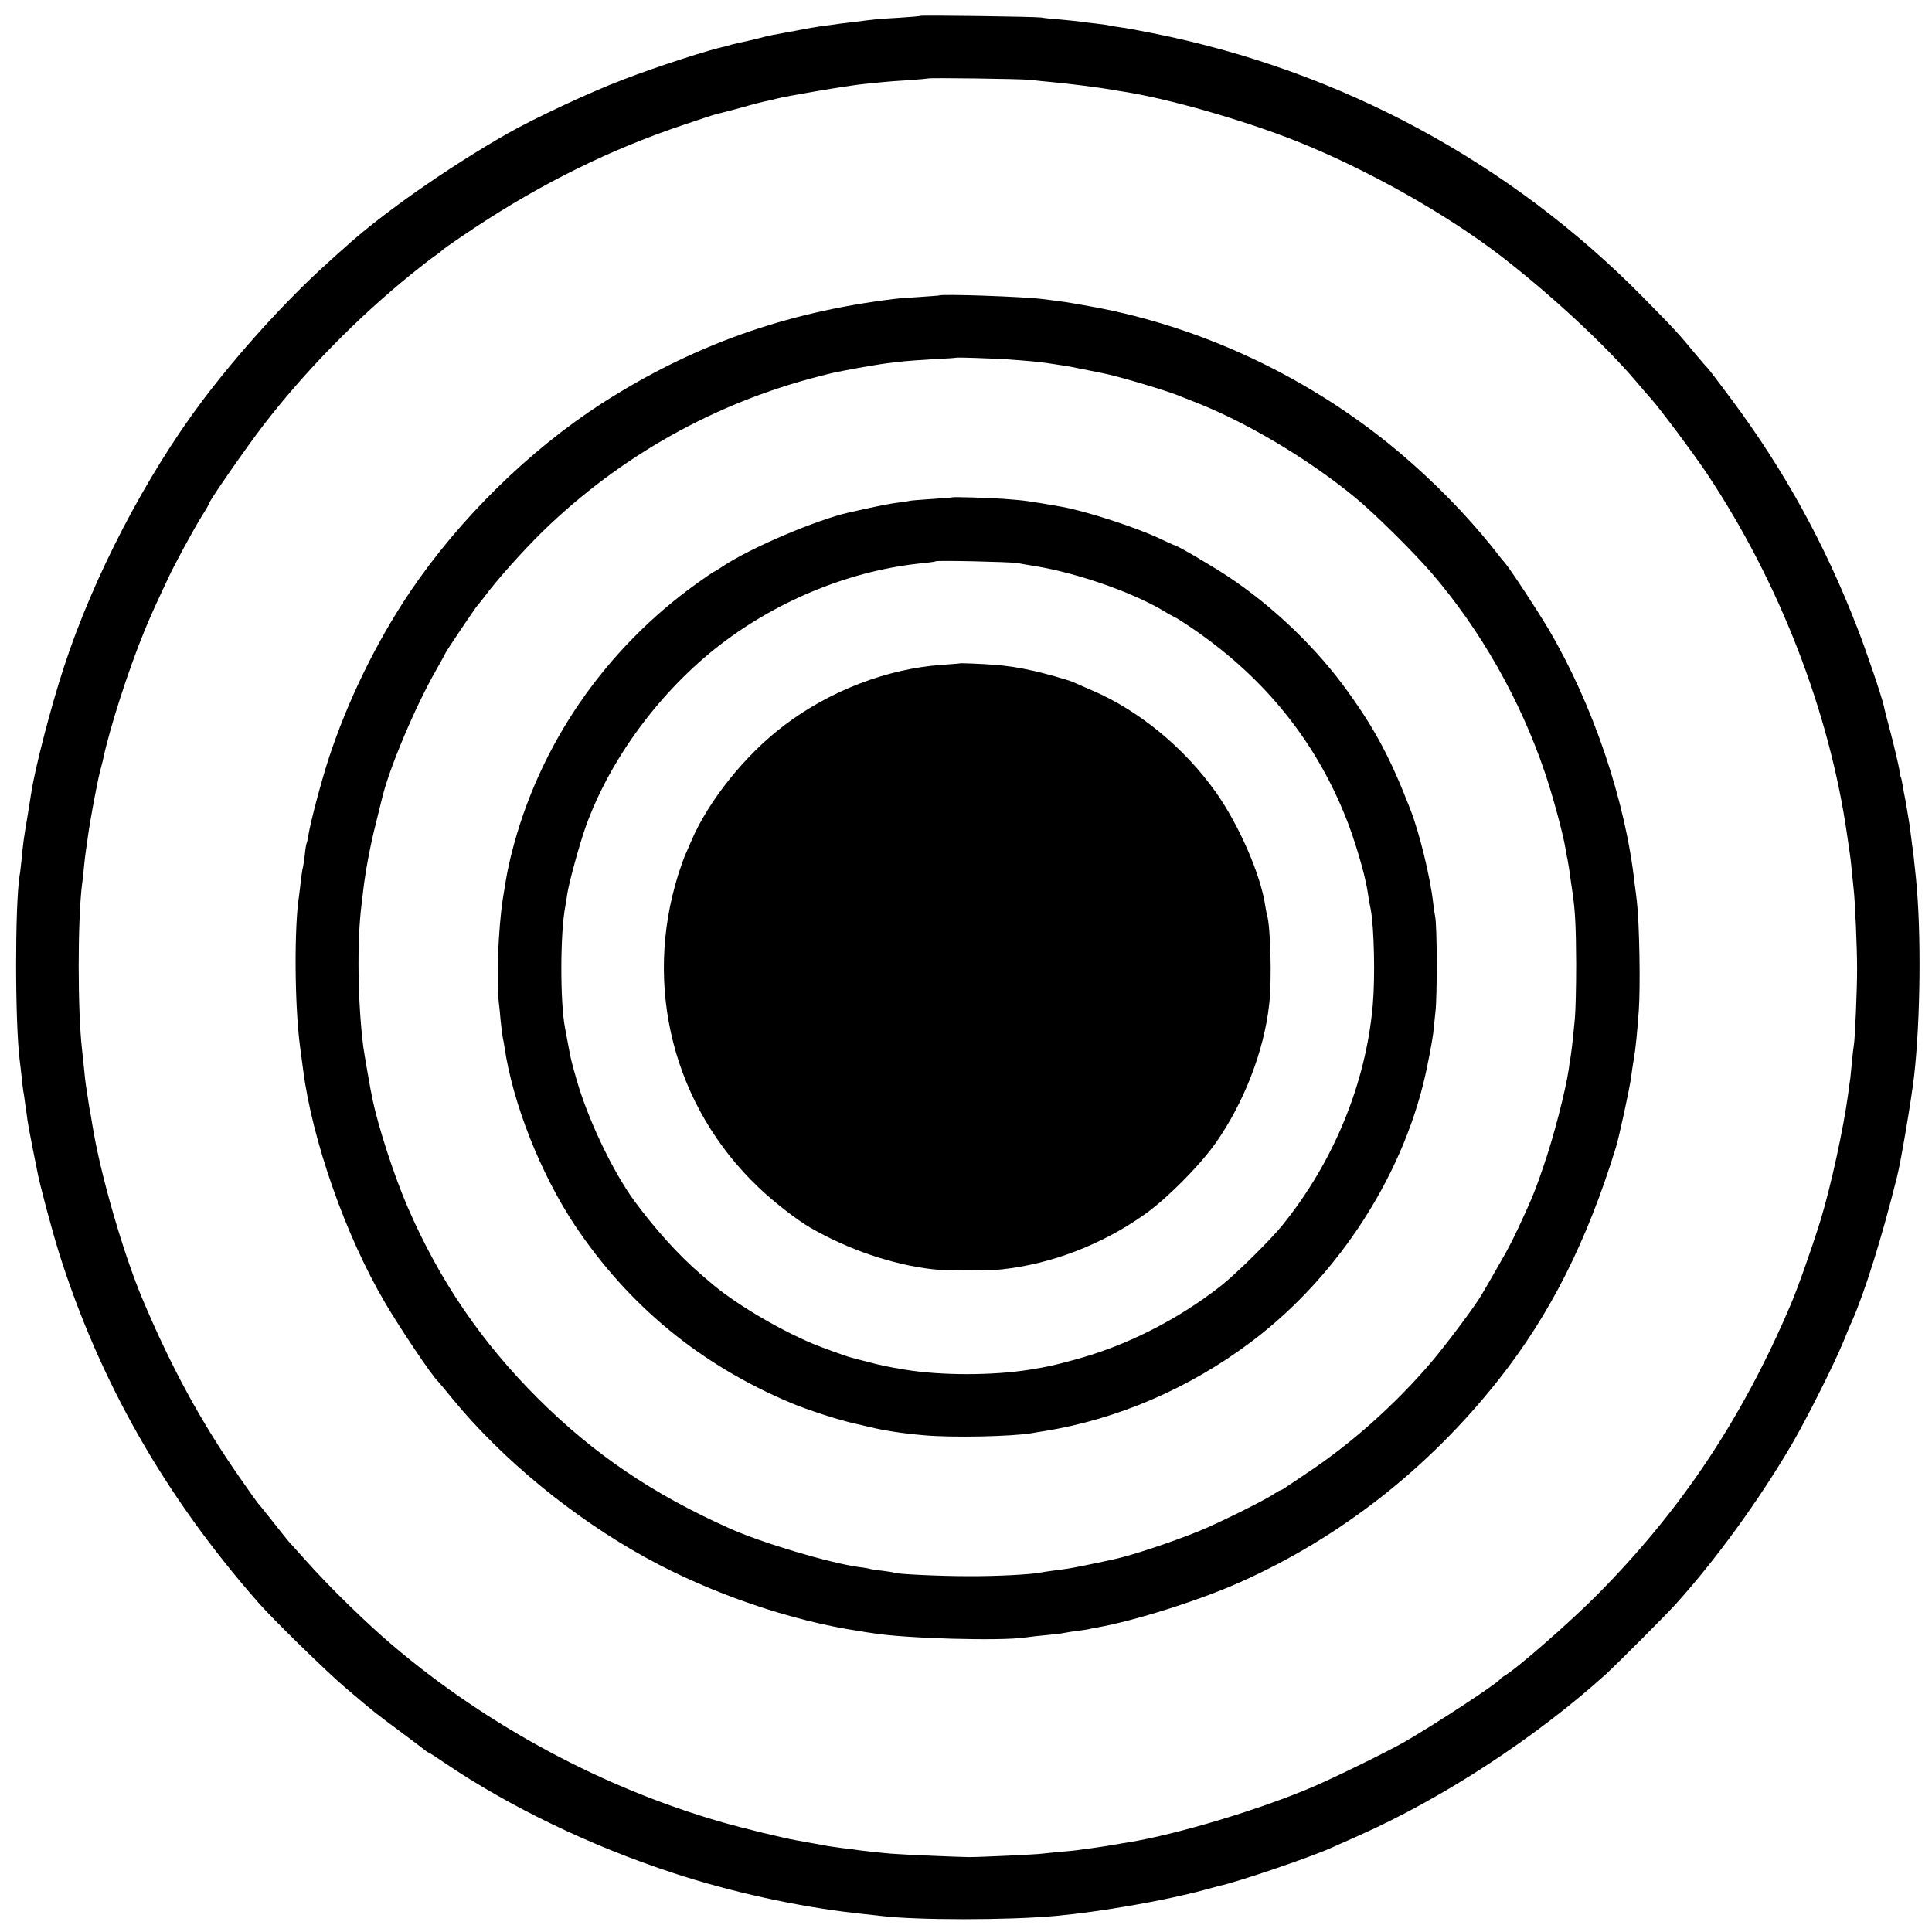
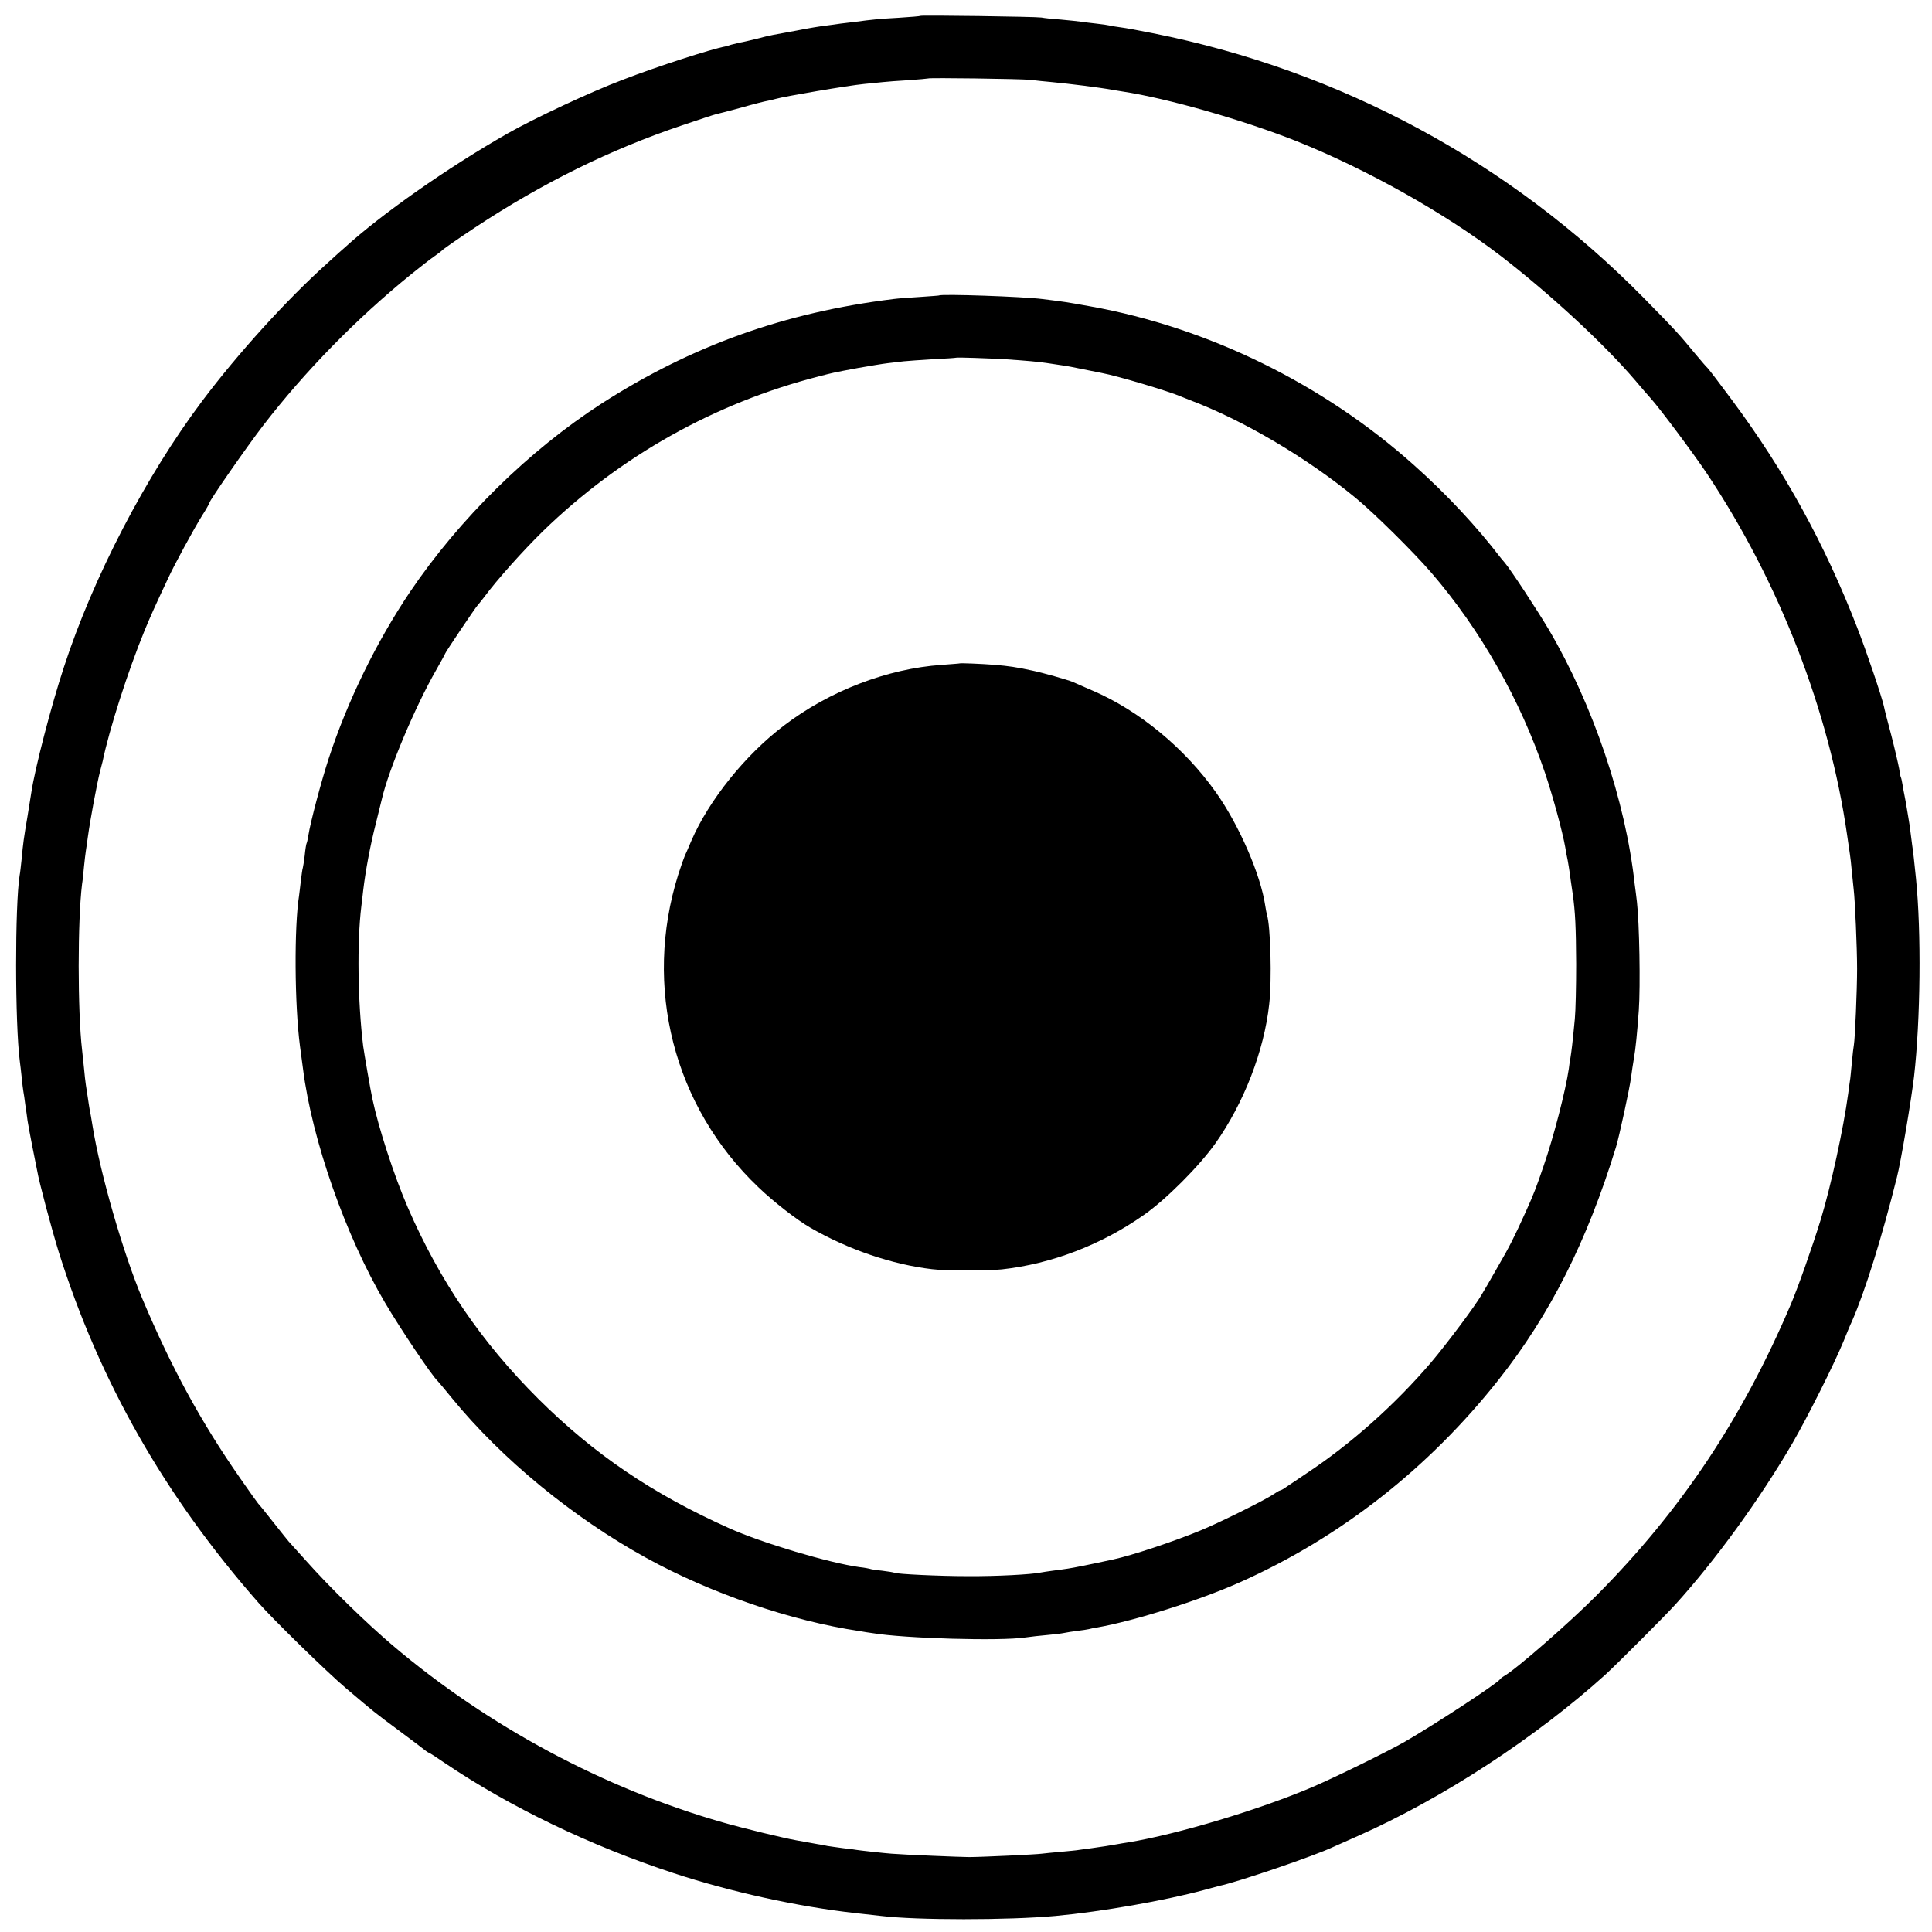
<svg xmlns="http://www.w3.org/2000/svg" version="1.0" width="1024pt" height="1024pt" viewBox="0 0 1024 1024" preserveAspectRatio="xMidYMid meet">
  <g transform="translate(0,1024) scale(0.1,-0.1)" fill="#000000" stroke="none">
    <path d="M4879 10156 c-2 -2 -53 -6 -114 -10 -106 -6 -137 -9 -235 -22 -25 -3 -58 -7 -75 -9 -16 -3 -52 -7 -80 -11 -27 -3 -94 -14 -148 -25 -53 -10 -112 -21 -130 -24 -17 -3 -59 -13 -92 -22 -33 -8 -71 -17 -85 -19 -14 -3 -34 -8 -45 -11 -11 -4 -25 -8 -30 -9 -76 -14 -361 -106 -545 -177 -172 -65 -466 -203 -609 -284 -319 -182 -670 -428 -867 -608 -6 -5 -47 -41 -89 -80 -213 -191 -473 -477 -663 -730 -299 -398 -578 -934 -733 -1410 -69 -209 -154 -539 -173 -665 -3 -19 -12 -75 -20 -125 -20 -117 -24 -147 -31 -225 -4 -36 -8 -76 -11 -90 -25 -158 -25 -783 1 -985 2 -16 7 -55 10 -86 3 -31 7 -65 9 -75 2 -11 7 -41 10 -69 4 -27 10 -66 12 -85 3 -19 14 -80 25 -135 11 -55 23 -113 26 -130 10 -60 75 -303 114 -430 215 -684 561 -1293 1059 -1860 77 -88 361 -366 465 -454 155 -131 143 -122 283 -226 70 -52 132 -99 139 -105 7 -5 14 -10 17 -10 2 0 39 -24 83 -54 346 -234 774 -440 1213 -584 300 -99 659 -178 965 -212 55 -6 116 -13 135 -15 186 -23 674 -23 925 0 247 23 576 81 785 137 41 11 79 21 85 23 90 18 504 159 600 205 11 5 72 32 135 60 448 199 939 520 1310 855 66 61 308 303 370 371 213 235 446 556 620 854 80 138 221 419 270 538 17 42 37 91 45 107 70 159 160 448 239 765 21 81 76 408 91 535 34 298 39 764 10 1050 -8 81 -16 151 -20 175 -2 14 -6 45 -9 70 -3 25 -8 59 -11 75 -3 17 -7 44 -10 60 -3 17 -7 41 -10 55 -3 14 -8 41 -11 60 -3 19 -7 37 -9 40 -2 3 -6 23 -9 45 -4 22 -22 101 -41 175 -20 74 -38 145 -40 157 -12 53 -92 290 -142 418 -171 441 -384 829 -662 1203 -68 92 -127 169 -131 172 -4 3 -31 34 -61 70 -89 108 -108 129 -276 300 -709 721 -1608 1206 -2603 1404 -69 14 -145 28 -170 31 -25 3 -52 8 -60 10 -8 2 -40 7 -70 10 -30 3 -66 8 -80 10 -14 2 -61 7 -105 11 -44 3 -91 8 -105 11 -31 5 -636 13 -641 9z m581 -339 c30 -4 82 -9 115 -12 95 -9 256 -29 320 -41 17 -3 41 -7 55 -9 238 -36 643 -152 924 -264 374 -150 788 -383 1081 -608 263 -203 547 -466 711 -658 32 -38 69 -81 82 -95 46 -50 231 -298 299 -400 383 -574 649 -1260 743 -1915 6 -44 13 -90 15 -103 2 -13 7 -53 10 -90 4 -37 8 -80 10 -97 7 -57 18 -310 18 -420 0 -110 -11 -371 -17 -403 -2 -9 -7 -53 -11 -96 -4 -43 -8 -86 -10 -95 -1 -9 -6 -38 -9 -66 -25 -186 -92 -493 -146 -670 -47 -152 -120 -358 -159 -450 -258 -606 -582 -1091 -1028 -1540 -144 -145 -430 -395 -492 -429 -9 -5 -18 -13 -21 -17 -16 -23 -347 -240 -505 -331 -93 -53 -364 -186 -487 -239 -281 -120 -716 -251 -978 -294 -19 -3 -46 -7 -60 -10 -37 -7 -79 -13 -135 -21 -27 -3 -57 -8 -66 -9 -9 -2 -52 -6 -95 -10 -43 -4 -89 -8 -102 -10 -25 -4 -322 -18 -387 -18 -40 0 -353 13 -410 18 -32 2 -177 18 -185 20 -3 1 -34 5 -70 9 -36 5 -74 10 -85 12 -11 3 -35 7 -54 10 -18 3 -43 8 -55 10 -11 2 -37 7 -56 10 -59 10 -279 63 -390 95 -629 180 -1243 509 -1750 939 -141 120 -333 307 -460 450 -47 52 -87 97 -90 100 -3 3 -39 48 -80 100 -41 52 -77 97 -81 100 -3 3 -47 64 -96 135 -208 298 -365 587 -518 950 -102 242 -224 664 -265 920 -5 33 -12 71 -15 85 -2 13 -7 42 -10 65 -3 22 -8 51 -10 65 -2 14 -7 54 -10 90 -4 36 -8 79 -10 95 -24 205 -24 688 0 880 3 17 7 57 10 90 3 33 8 71 10 85 2 14 7 45 10 70 14 102 50 293 66 355 6 22 12 45 13 50 34 166 135 481 223 695 32 77 52 122 124 275 34 74 136 261 180 332 22 34 39 65 39 68 0 12 198 297 285 410 221 287 496 568 785 802 47 38 101 80 120 93 19 13 41 30 49 38 8 7 84 60 170 117 356 235 714 412 1097 541 89 30 170 57 180 59 11 2 71 18 134 35 63 18 126 34 140 36 14 3 33 7 42 10 44 13 384 71 468 79 36 4 81 8 100 10 19 2 80 7 135 10 55 4 101 8 103 9 5 5 488 -2 542 -7z" />
-     <path d="M4977 8674 c-1 -1 -47 -4 -102 -8 -55 -3 -118 -8 -140 -11 -577 -71 -1068 -247 -1545 -553 -386 -249 -755 -612 -1016 -998 -179 -266 -332 -579 -432 -885 -39 -120 -96 -333 -108 -409 -3 -19 -7 -37 -9 -40 -2 -3 -7 -33 -10 -65 -4 -33 -9 -62 -10 -65 -2 -3 -6 -33 -10 -65 -4 -33 -8 -70 -10 -83 -26 -164 -24 -576 5 -797 6 -44 13 -98 16 -120 47 -375 226 -886 435 -1240 81 -138 249 -388 279 -415 3 -3 37 -43 75 -90 263 -322 641 -633 1030 -847 341 -188 767 -334 1130 -388 22 -4 54 -9 70 -11 166 -28 675 -43 809 -23 28 4 80 10 116 13 36 3 76 8 90 11 14 3 45 8 70 11 25 3 52 7 60 9 8 2 29 7 45 9 198 35 541 143 760 241 530 237 997 603 1367 1071 273 345 469 733 623 1234 17 56 72 309 80 370 3 25 10 70 15 100 9 51 17 131 26 255 9 130 3 463 -10 575 -3 25 -8 68 -12 95 -48 440 -221 950 -455 1348 -63 106 -203 319 -233 354 -6 7 -15 18 -21 25 -128 167 -286 337 -460 492 -480 430 -1091 730 -1715 842 -133 24 -135 24 -255 39 -103 13 -536 28 -548 19z m348 -338 c109 -7 184 -14 222 -20 15 -2 48 -7 73 -11 25 -3 79 -13 120 -22 41 -8 86 -17 100 -20 82 -15 359 -98 420 -125 14 -6 34 -14 45 -18 282 -106 620 -305 879 -518 100 -82 308 -288 402 -397 261 -303 472 -674 603 -1062 41 -121 93 -313 107 -393 4 -25 8 -47 9 -50 4 -15 16 -90 20 -125 3 -22 8 -56 11 -75 13 -93 17 -172 18 -370 0 -118 -3 -249 -7 -290 -13 -136 -17 -165 -23 -205 -4 -22 -8 -49 -9 -60 -17 -115 -80 -361 -134 -516 -38 -112 -52 -148 -93 -239 -65 -143 -85 -183 -151 -297 -39 -69 -77 -134 -84 -145 -32 -57 -185 -261 -267 -358 -191 -224 -424 -432 -661 -589 -44 -30 -92 -62 -107 -72 -15 -11 -30 -19 -34 -19 -3 0 -18 -9 -33 -19 -39 -28 -290 -153 -391 -194 -138 -57 -360 -131 -458 -152 -119 -26 -214 -45 -242 -49 -19 -3 -55 -8 -80 -11 -25 -3 -54 -8 -66 -10 -49 -10 -231 -20 -384 -19 -152 0 -376 11 -389 18 -3 2 -33 7 -66 11 -32 3 -62 8 -65 10 -3 1 -27 6 -55 9 -160 22 -517 128 -692 207 -406 182 -714 391 -1009 684 -302 301 -523 625 -692 1014 -73 168 -156 424 -188 576 -11 50 -44 244 -49 280 -29 235 -33 551 -10 740 3 22 7 60 10 85 12 103 38 242 67 355 16 66 31 125 32 130 36 156 176 489 288 684 26 46 48 86 48 88 0 5 162 246 170 253 3 3 19 23 36 45 68 92 203 243 312 350 410 398 911 679 1462 820 74 19 70 19 210 45 58 10 128 22 155 25 28 3 66 8 85 10 19 2 89 7 155 11 66 3 121 7 122 8 3 3 168 -3 258 -8z" />
-     <path d="M5047 7604 c-1 -1 -51 -5 -112 -9 -60 -4 -112 -8 -115 -10 -3 -1 -30 -6 -60 -9 -47 -6 -99 -16 -259 -52 -171 -38 -524 -188 -669 -285 -24 -16 -45 -29 -47 -29 -3 0 -42 -27 -87 -59 -493 -352 -843 -862 -987 -1436 -21 -86 -24 -103 -46 -240 -24 -158 -35 -430 -21 -550 2 -16 7 -61 10 -100 4 -38 9 -77 11 -85 2 -8 6 -31 9 -50 44 -299 191 -670 372 -943 285 -427 665 -740 1144 -942 87 -37 263 -94 340 -110 8 -2 44 -10 81 -19 79 -19 178 -34 284 -43 150 -14 468 -7 575 11 14 3 41 7 60 10 390 62 774 227 1103 475 468 352 821 905 932 1462 16 76 33 173 33 189 1 8 5 51 10 95 10 80 9 458 -1 505 -3 14 -8 48 -11 75 -15 134 -72 370 -121 495 -103 266 -183 418 -328 620 -167 234 -398 456 -642 617 -83 55 -268 163 -279 163 -3 0 -38 16 -78 35 -127 60 -392 146 -521 169 -183 32 -191 33 -307 42 -85 6 -269 11 -273 8z m343 -348 c19 -4 64 -11 100 -17 221 -37 502 -135 669 -232 34 -21 64 -37 66 -37 2 0 32 -19 67 -42 391 -259 672 -599 839 -1016 46 -112 100 -294 115 -382 10 -64 14 -87 19 -110 18 -94 24 -358 11 -506 -36 -415 -207 -832 -480 -1169 -63 -78 -243 -255 -322 -318 -234 -184 -510 -323 -786 -396 -116 -31 -129 -34 -233 -51 -194 -31 -467 -31 -655 0 -103 17 -115 20 -195 40 -44 12 -87 22 -95 25 -22 5 -159 55 -200 72 -194 82 -424 220 -550 330 -14 12 -36 31 -50 43 -113 97 -240 238 -348 385 -116 159 -248 437 -307 646 -28 99 -29 102 -45 189 -6 30 -12 66 -15 80 -27 137 -26 507 1 645 2 11 7 39 10 63 8 59 66 270 99 362 129 359 397 721 715 965 313 240 703 396 1080 431 30 3 57 7 59 9 5 6 391 -3 431 -9z" />
+     <path d="M4977 8674 c-1 -1 -47 -4 -102 -8 -55 -3 -118 -8 -140 -11 -577 -71 -1068 -247 -1545 -553 -386 -249 -755 -612 -1016 -998 -179 -266 -332 -579 -432 -885 -39 -120 -96 -333 -108 -409 -3 -19 -7 -37 -9 -40 -2 -3 -7 -33 -10 -65 -4 -33 -9 -62 -10 -65 -2 -3 -6 -33 -10 -65 -4 -33 -8 -70 -10 -83 -26 -164 -24 -576 5 -797 6 -44 13 -98 16 -120 47 -375 226 -886 435 -1240 81 -138 249 -388 279 -415 3 -3 37 -43 75 -90 263 -322 641 -633 1030 -847 341 -188 767 -334 1130 -388 22 -4 54 -9 70 -11 166 -28 675 -43 809 -23 28 4 80 10 116 13 36 3 76 8 90 11 14 3 45 8 70 11 25 3 52 7 60 9 8 2 29 7 45 9 198 35 541 143 760 241 530 237 997 603 1367 1071 273 345 469 733 623 1234 17 56 72 309 80 370 3 25 10 70 15 100 9 51 17 131 26 255 9 130 3 463 -10 575 -3 25 -8 68 -12 95 -48 440 -221 950 -455 1348 -63 106 -203 319 -233 354 -6 7 -15 18 -21 25 -128 167 -286 337 -460 492 -480 430 -1091 730 -1715 842 -133 24 -135 24 -255 39 -103 13 -536 28 -548 19z m348 -338 c109 -7 184 -14 222 -20 15 -2 48 -7 73 -11 25 -3 79 -13 120 -22 41 -8 86 -17 100 -20 82 -15 359 -98 420 -125 14 -6 34 -14 45 -18 282 -106 620 -305 879 -518 100 -82 308 -288 402 -397 261 -303 472 -674 603 -1062 41 -121 93 -313 107 -393 4 -25 8 -47 9 -50 4 -15 16 -90 20 -125 3 -22 8 -56 11 -75 13 -93 17 -172 18 -370 0 -118 -3 -249 -7 -290 -13 -136 -17 -165 -23 -205 -4 -22 -8 -49 -9 -60 -17 -115 -80 -361 -134 -516 -38 -112 -52 -148 -93 -239 -65 -143 -85 -183 -151 -297 -39 -69 -77 -134 -84 -145 -32 -57 -185 -261 -267 -358 -191 -224 -424 -432 -661 -589 -44 -30 -92 -62 -107 -72 -15 -11 -30 -19 -34 -19 -3 0 -18 -9 -33 -19 -39 -28 -290 -153 -391 -194 -138 -57 -360 -131 -458 -152 -119 -26 -214 -45 -242 -49 -19 -3 -55 -8 -80 -11 -25 -3 -54 -8 -66 -10 -49 -10 -231 -20 -384 -19 -152 0 -376 11 -389 18 -3 2 -33 7 -66 11 -32 3 -62 8 -65 10 -3 1 -27 6 -55 9 -160 22 -517 128 -692 207 -406 182 -714 391 -1009 684 -302 301 -523 625 -692 1014 -73 168 -156 424 -188 576 -11 50 -44 244 -49 280 -29 235 -33 551 -10 740 3 22 7 60 10 85 12 103 38 242 67 355 16 66 31 125 32 130 36 156 176 489 288 684 26 46 48 86 48 88 0 5 162 246 170 253 3 3 19 23 36 45 68 92 203 243 312 350 410 398 911 679 1462 820 74 19 70 19 210 45 58 10 128 22 155 25 28 3 66 8 85 10 19 2 89 7 155 11 66 3 121 7 122 8 3 3 168 -3 258 -8" />
    <path d="M5087 6724 c-1 -1 -45 -4 -96 -8 -288 -20 -595 -138 -835 -321 -204 -154 -399 -396 -492 -612 -13 -32 -29 -67 -34 -78 -5 -11 -21 -56 -35 -100 -187 -595 -25 -1230 425 -1658 79 -76 205 -174 275 -214 199 -115 432 -195 645 -220 73 -9 289 -9 370 -1 263 29 527 130 752 288 119 83 294 259 380 380 151 214 258 490 285 737 15 127 7 419 -12 475 -2 7 -6 29 -9 48 -24 163 -138 426 -261 600 -167 236 -408 434 -655 540 -41 18 -88 38 -105 46 -27 11 -157 48 -210 59 -86 19 -130 25 -200 31 -76 6 -185 10 -188 8z" />
  </g>
</svg>